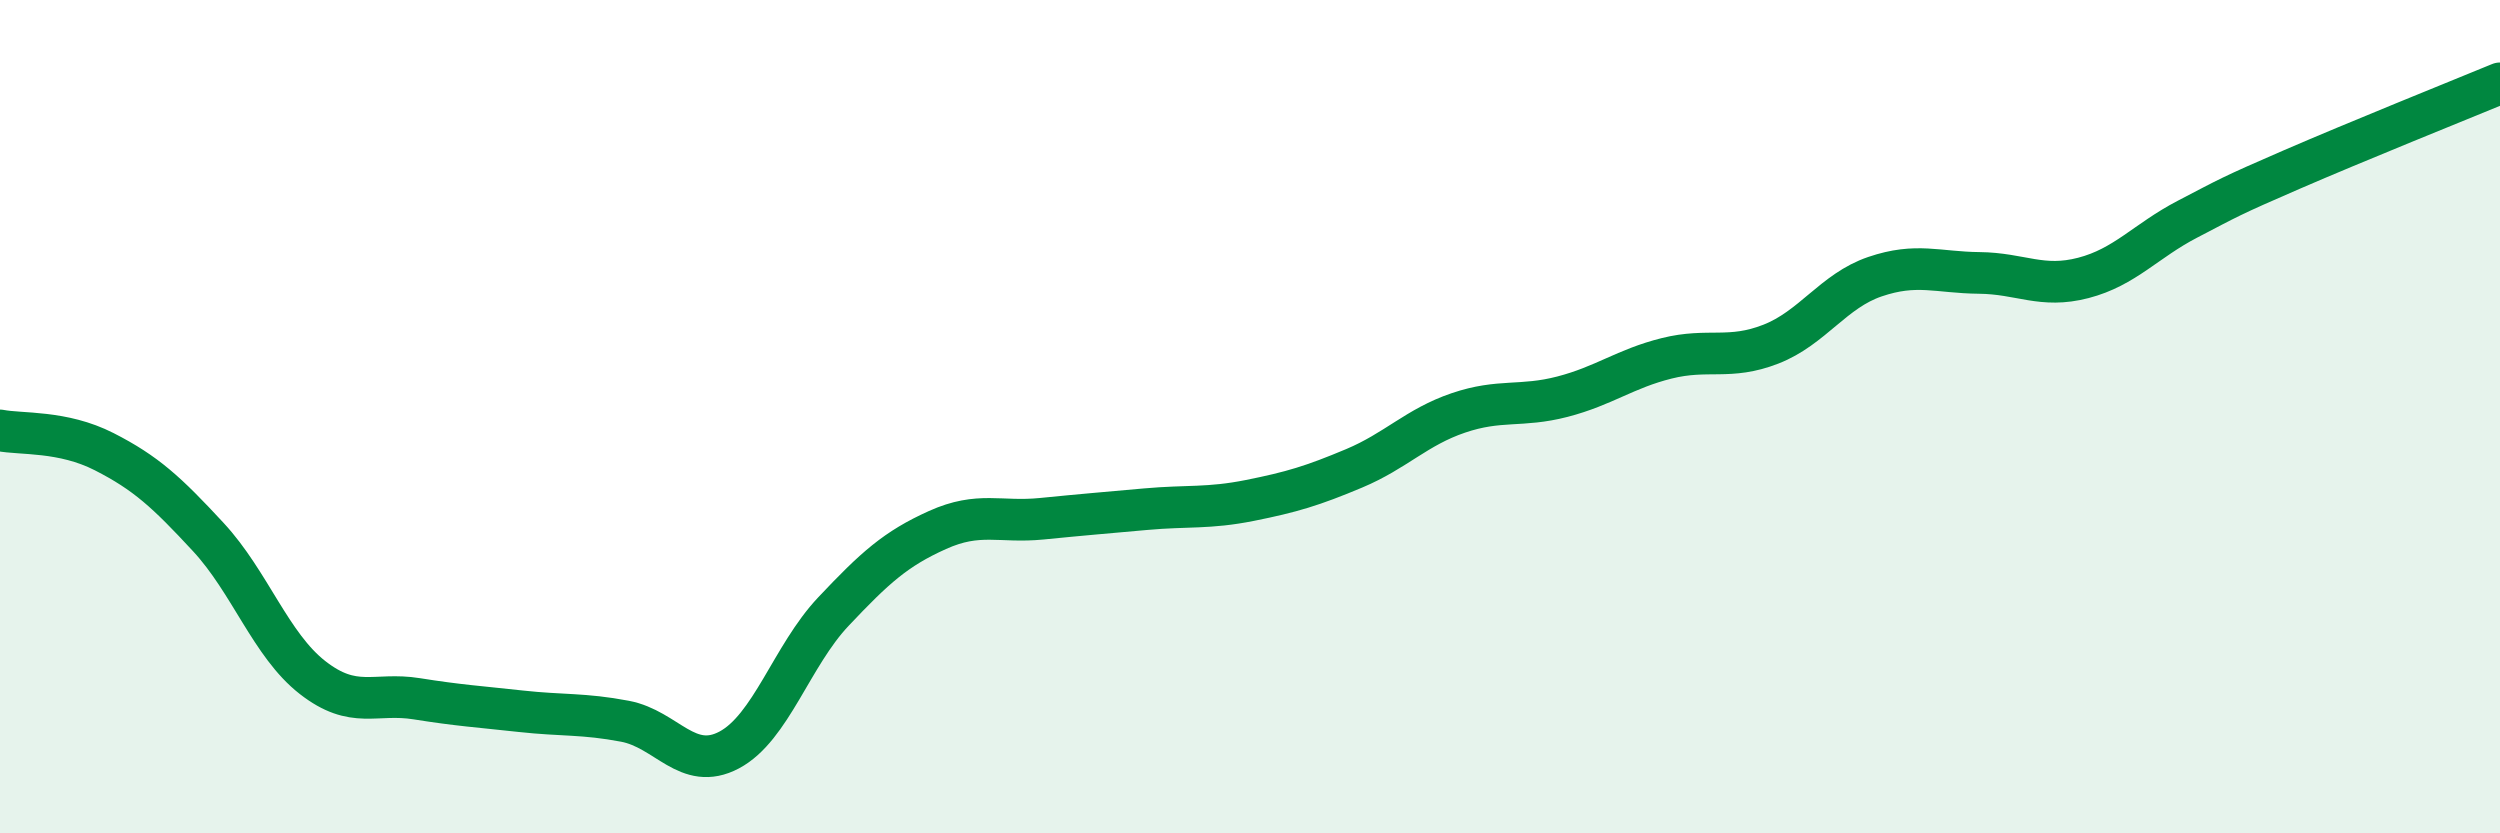
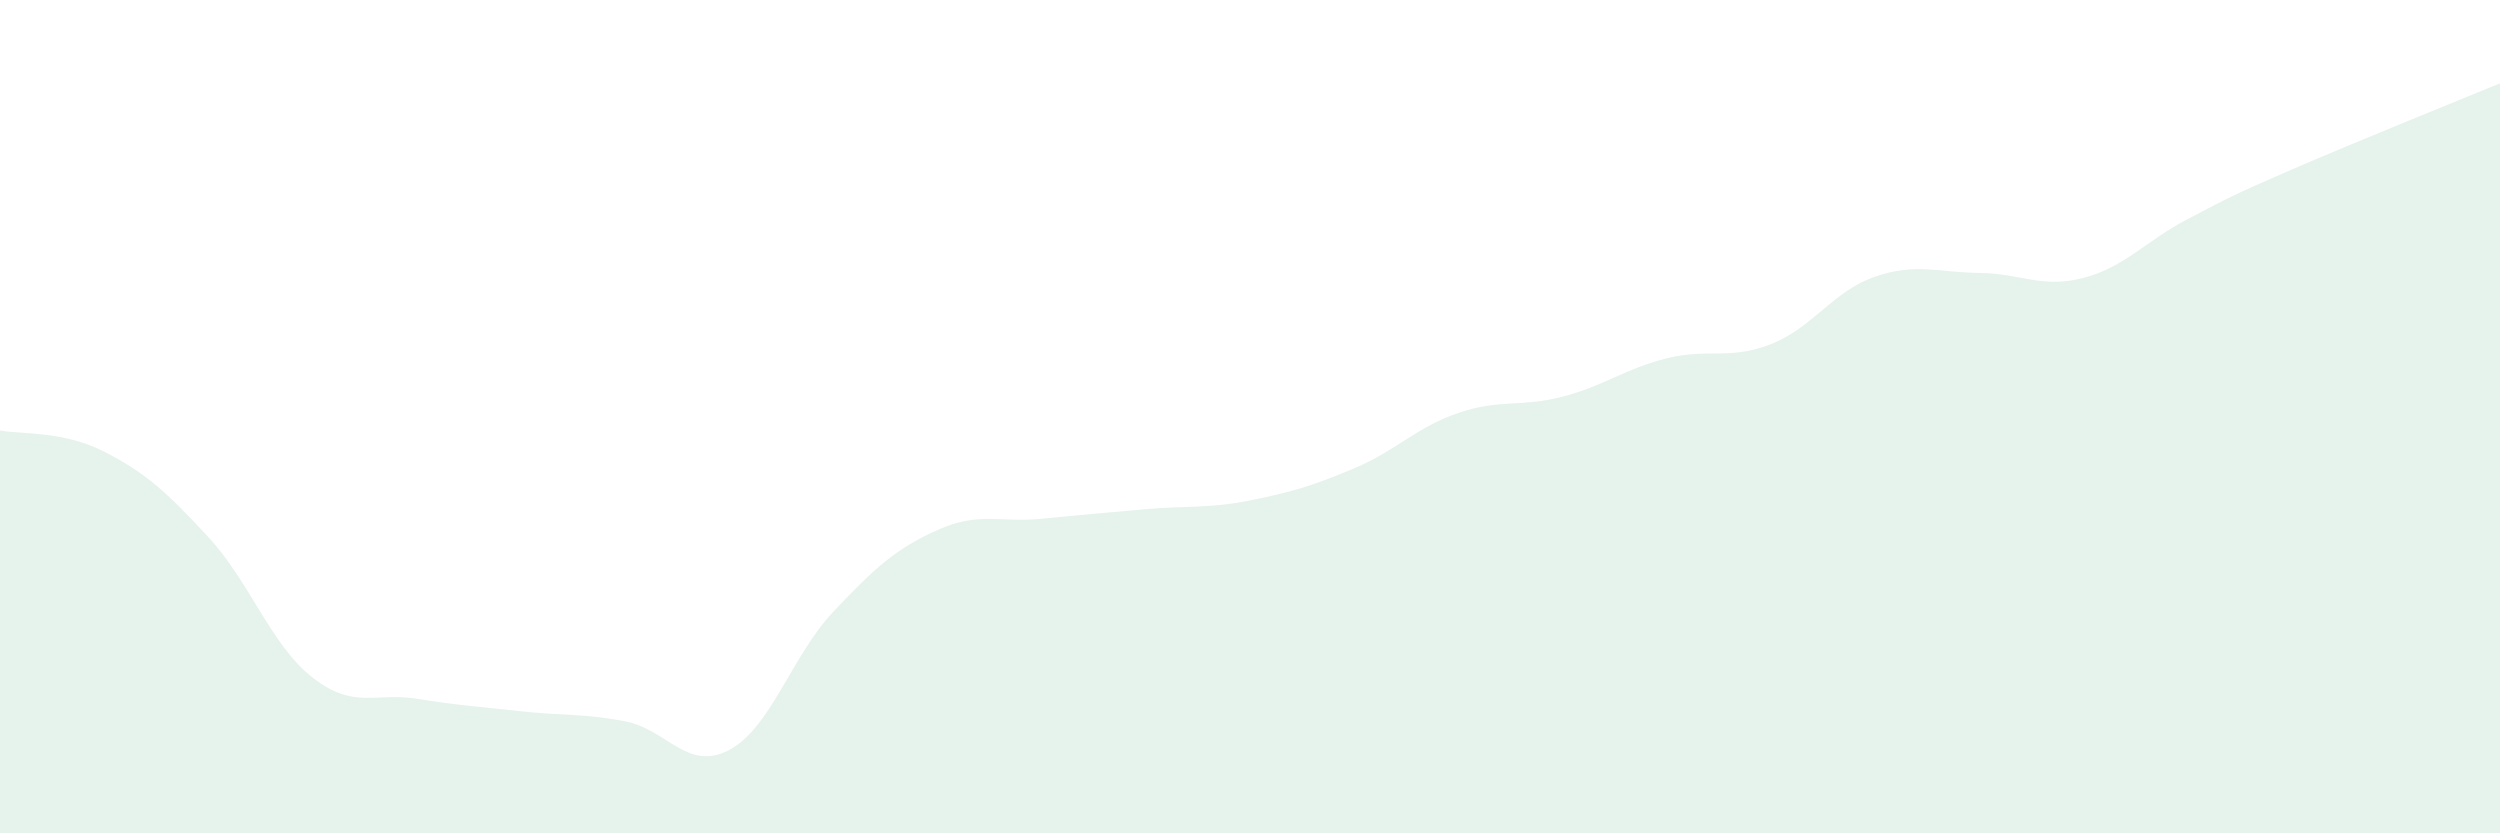
<svg xmlns="http://www.w3.org/2000/svg" width="60" height="20" viewBox="0 0 60 20">
  <path d="M 0,10.33 C 0.5,10.43 1.5,10.33 2.5,10.84 C 3.5,11.35 4,11.81 5,12.89 C 6,13.97 6.5,15.48 7.5,16.26 C 8.5,17.04 9,16.61 10,16.77 C 11,16.93 11.5,16.96 12.5,17.07 C 13.5,17.18 14,17.12 15,17.31 C 16,17.5 16.5,18.53 17.5,18 C 18.5,17.47 19,15.74 20,14.68 C 21,13.62 21.5,13.17 22.5,12.72 C 23.5,12.27 24,12.55 25,12.45 C 26,12.35 26.5,12.31 27.5,12.22 C 28.5,12.13 29,12.21 30,12.01 C 31,11.81 31.5,11.66 32.5,11.24 C 33.5,10.82 34,10.25 35,9.91 C 36,9.57 36.5,9.78 37.5,9.52 C 38.5,9.26 39,8.85 40,8.6 C 41,8.35 41.5,8.65 42.5,8.26 C 43.5,7.87 44,6.98 45,6.64 C 46,6.3 46.5,6.54 47.5,6.55 C 48.5,6.56 49,6.93 50,6.67 C 51,6.41 51.5,5.78 52.5,5.26 C 53.5,4.74 53.5,4.72 55,4.07 C 56.5,3.42 59,2.41 60,2L60 20L0 20Z" fill="#008740" opacity="0.1" stroke-linecap="round" stroke-linejoin="round" />
-   <path d="M 0,10.33 C 0.5,10.43 1.5,10.33 2.5,10.84 C 3.5,11.35 4,11.81 5,12.89 C 6,13.97 6.5,15.48 7.5,16.26 C 8.5,17.04 9,16.61 10,16.77 C 11,16.93 11.5,16.96 12.5,17.07 C 13.5,17.18 14,17.12 15,17.31 C 16,17.5 16.5,18.53 17.5,18 C 18.5,17.47 19,15.74 20,14.68 C 21,13.62 21.5,13.17 22.5,12.72 C 23.5,12.27 24,12.55 25,12.45 C 26,12.35 26.5,12.31 27.5,12.22 C 28.5,12.13 29,12.21 30,12.01 C 31,11.81 31.5,11.66 32.5,11.24 C 33.5,10.82 34,10.25 35,9.91 C 36,9.57 36.5,9.78 37.5,9.52 C 38.5,9.26 39,8.85 40,8.6 C 41,8.35 41.5,8.65 42.5,8.26 C 43.5,7.87 44,6.98 45,6.64 C 46,6.3 46.5,6.54 47.5,6.55 C 48.5,6.56 49,6.93 50,6.67 C 51,6.41 51.5,5.78 52.5,5.26 C 53.5,4.74 53.5,4.72 55,4.07 C 56.5,3.42 59,2.41 60,2" stroke="#008740" stroke-width="1" fill="none" stroke-linecap="round" stroke-linejoin="round" />
</svg>